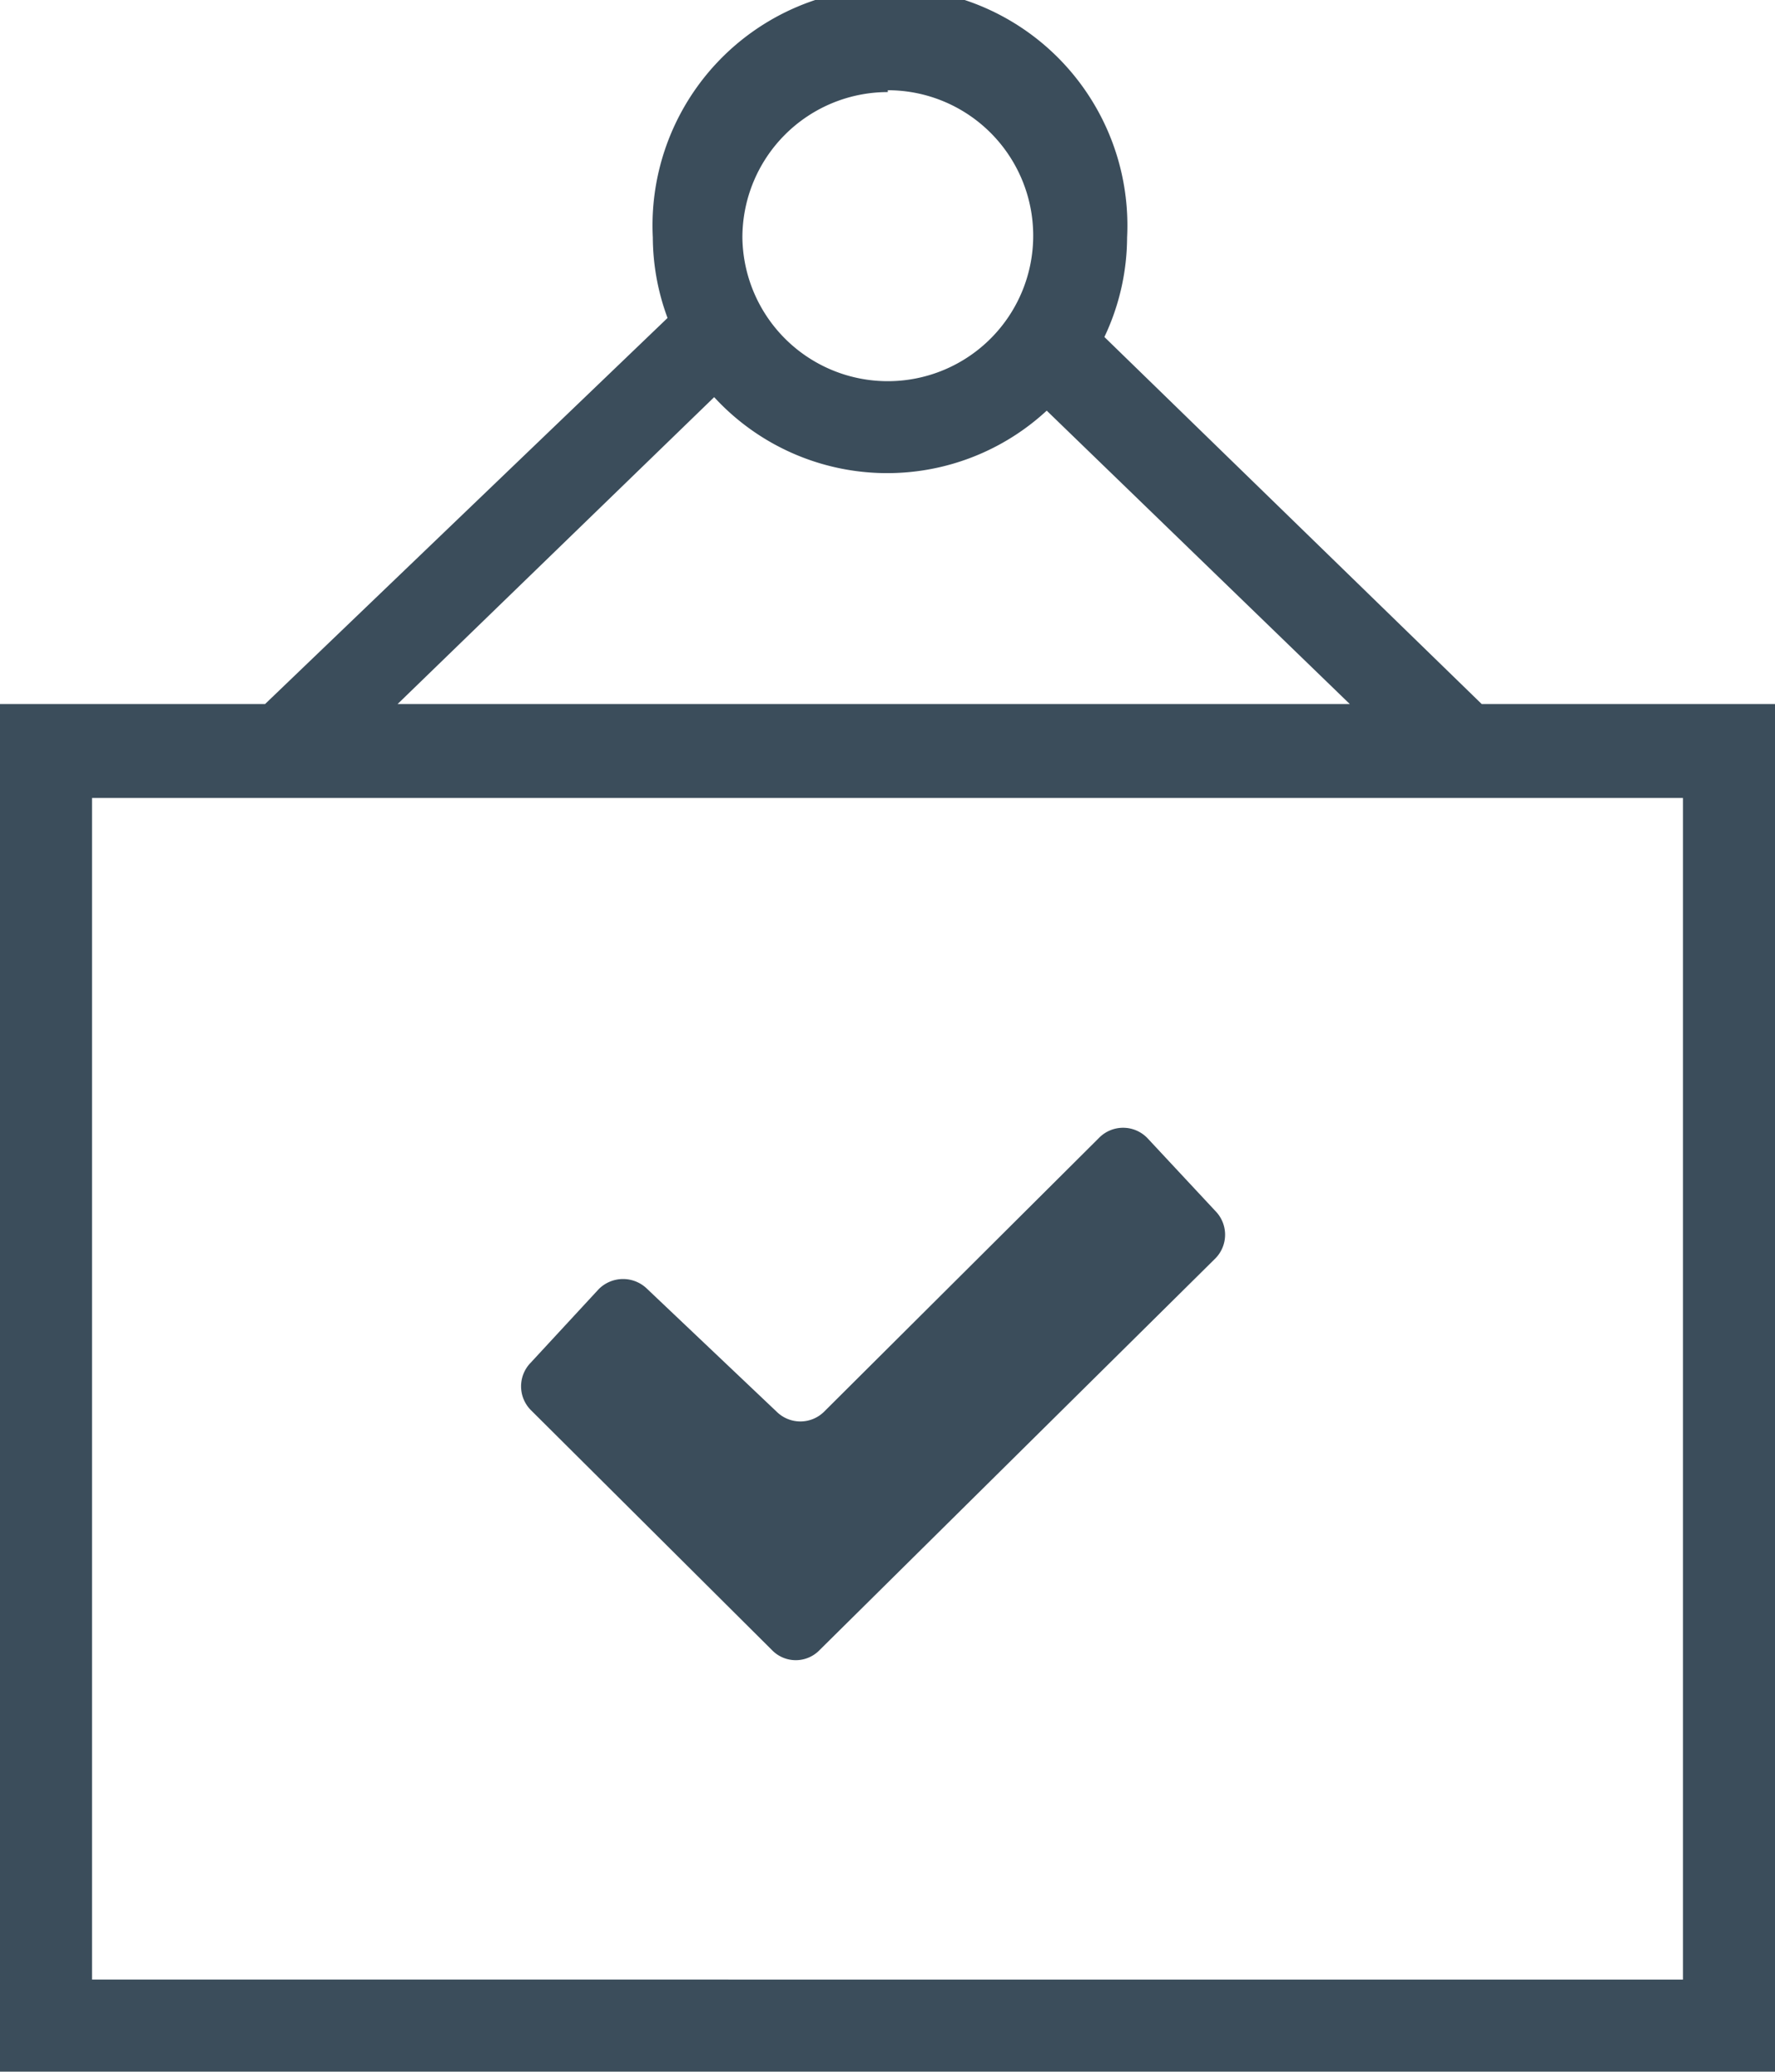
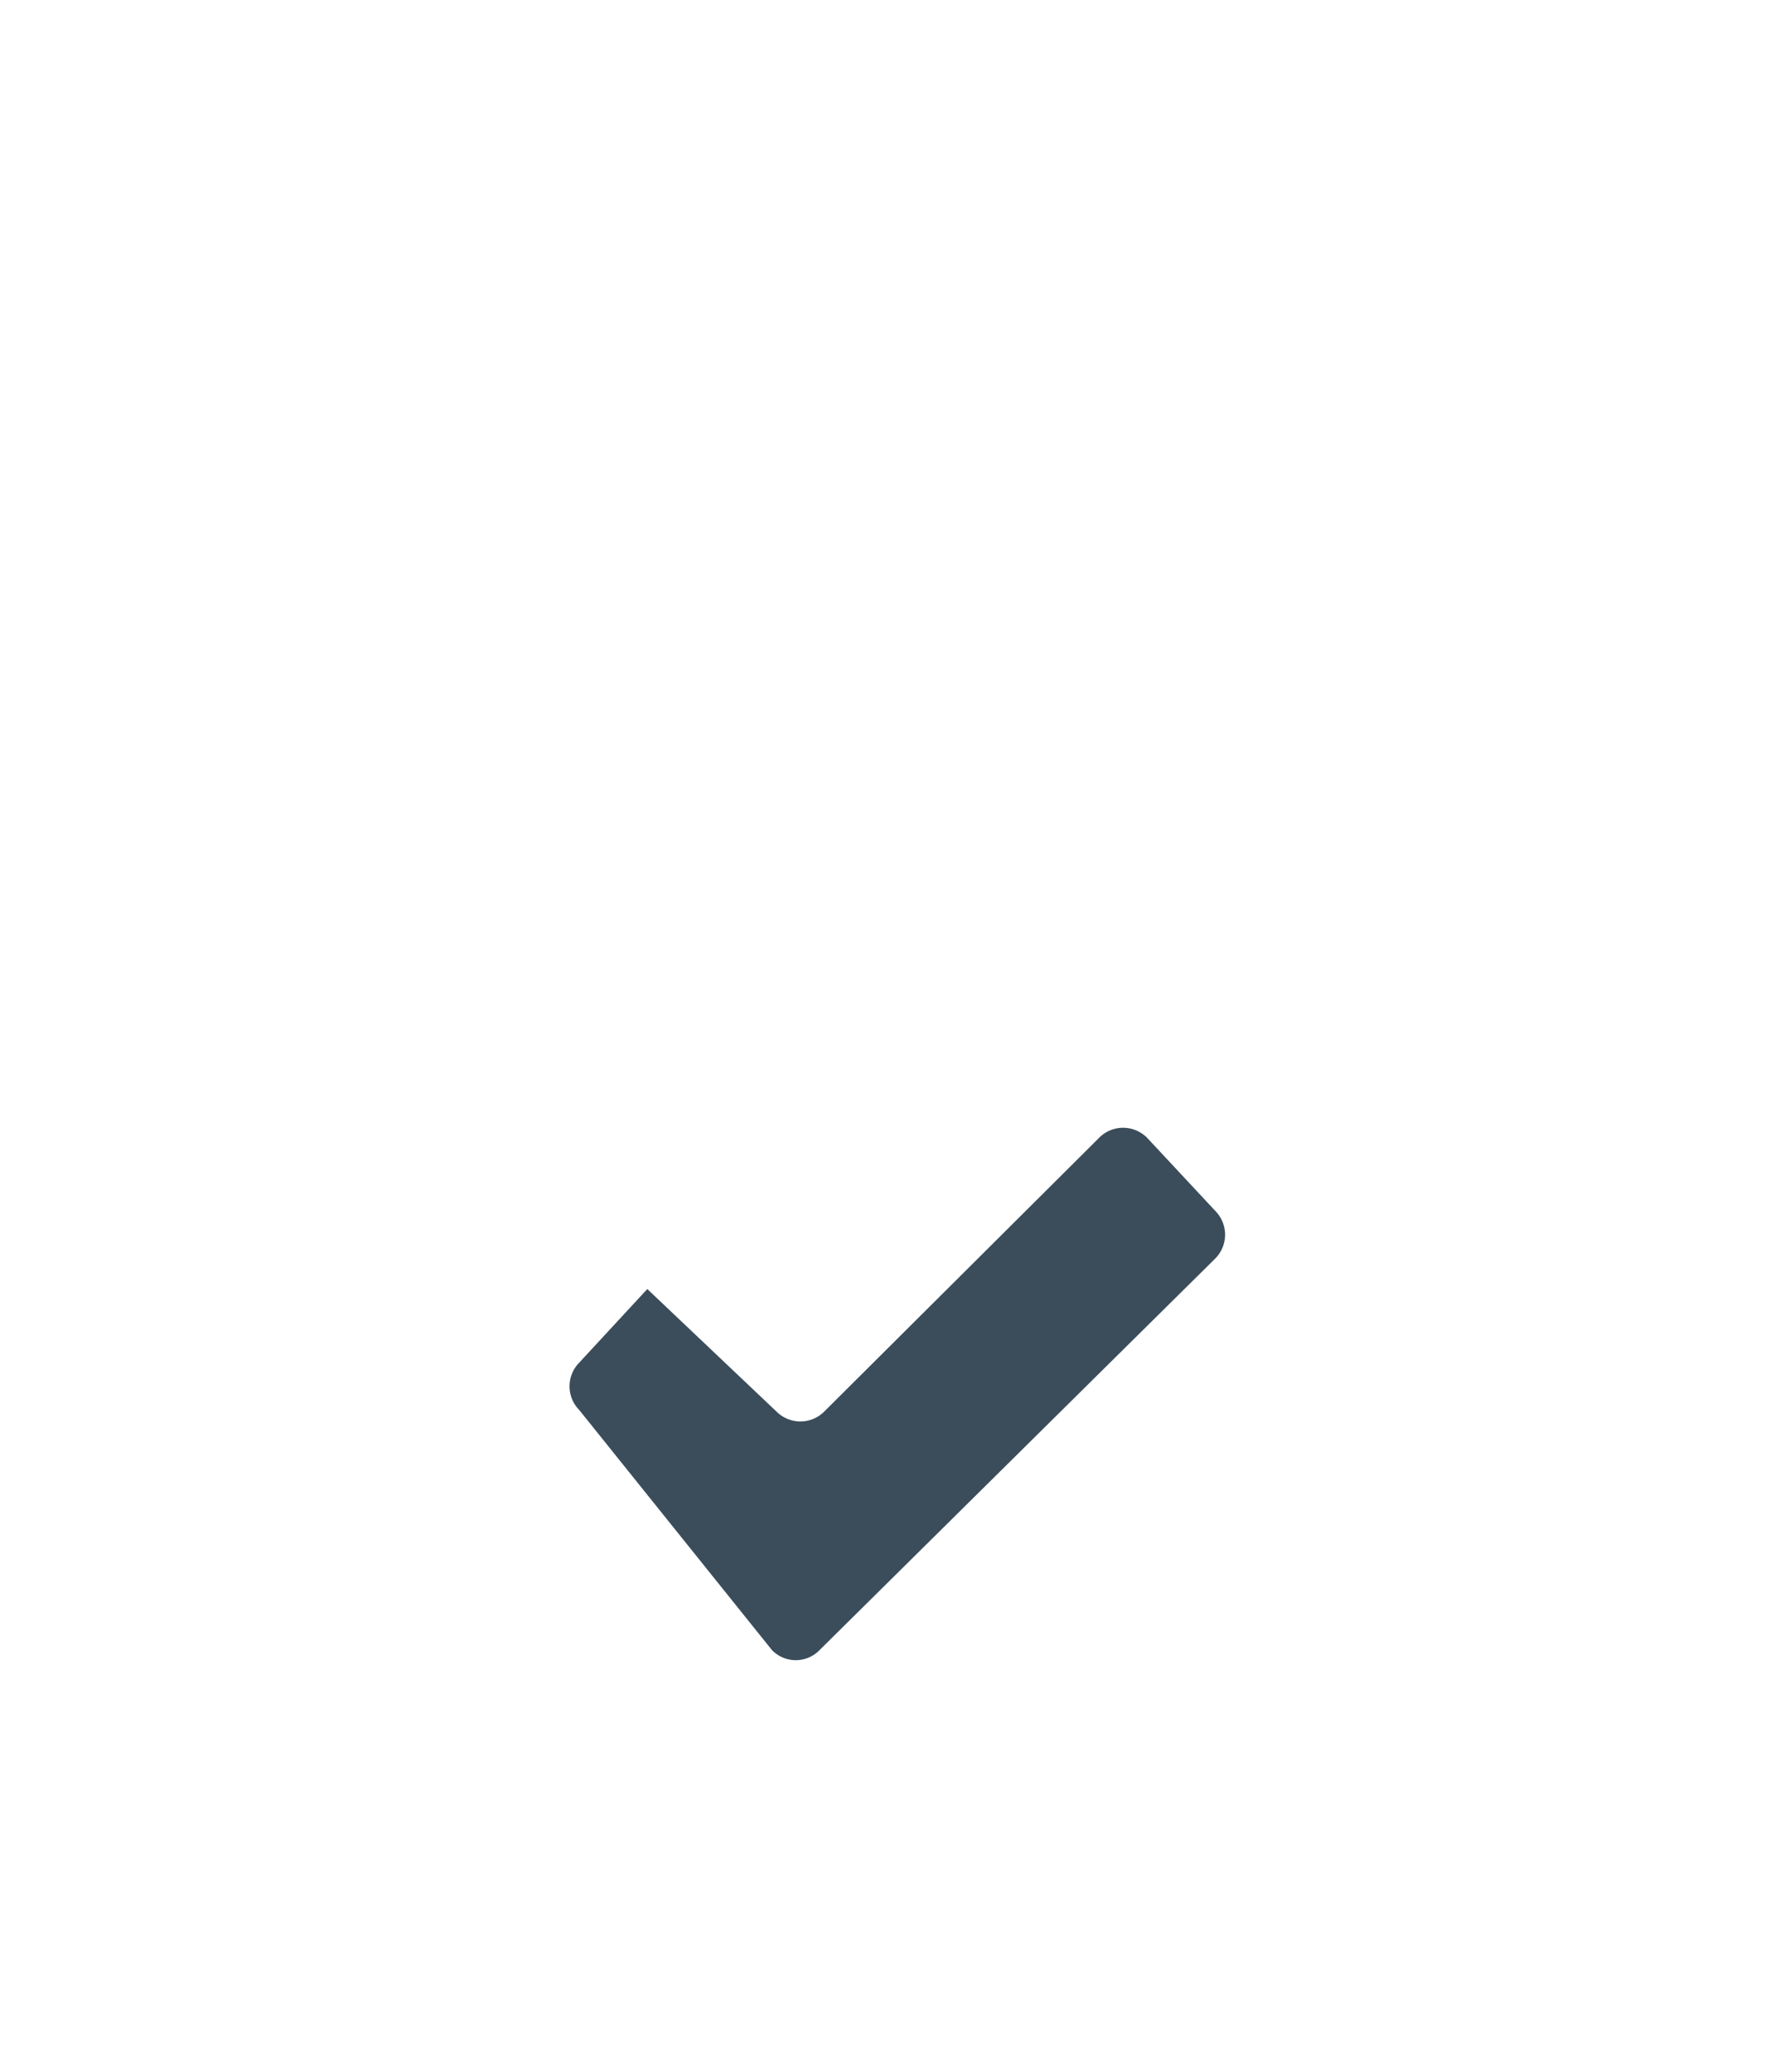
<svg xmlns="http://www.w3.org/2000/svg" viewBox="0 0 28.93 33.75">
  <defs>
    <style>.proto{fill:#3b4d5b}</style>
  </defs>
-   <path class="proto" d="M24.15 11.47 18 5.49a3.81 3.81 0 0 0 .37-1.62 3.87 3.87 0 1 0-7.73 0 3.81 3.81 0 0 0 .24 1.31l-6.56 6.29H0v22.28h28.93V11.47Zm-9.68-10a2.37 2.37 0 1 1-2.37 2.4 2.37 2.37 0 0 1 2.37-2.37Zm-2.83 5a3.83 3.83 0 0 0 5.42.22L22 11.47H6.48Zm15.79 25.78H1.5V13h25.93Z" />
-   <path class="proto" d="M12.58 26.88a.54.54 0 0 0 .78 0l6.45-6.38a.55.55 0 0 0 0-.77l-1.11-1.19a.55.55 0 0 0-.79 0L13.43 23a.55.55 0 0 1-.77 0l-2.11-2a.56.56 0 0 0-.79 0l-1.11 1.2a.55.55 0 0 0 0 .77Z" />
+   <path class="proto" d="M12.58 26.88a.54.54 0 0 0 .78 0l6.45-6.38a.55.55 0 0 0 0-.77l-1.11-1.19a.55.55 0 0 0-.79 0L13.43 23a.55.55 0 0 1-.77 0l-2.11-2l-1.11 1.2a.55.55 0 0 0 0 .77Z" />
</svg>